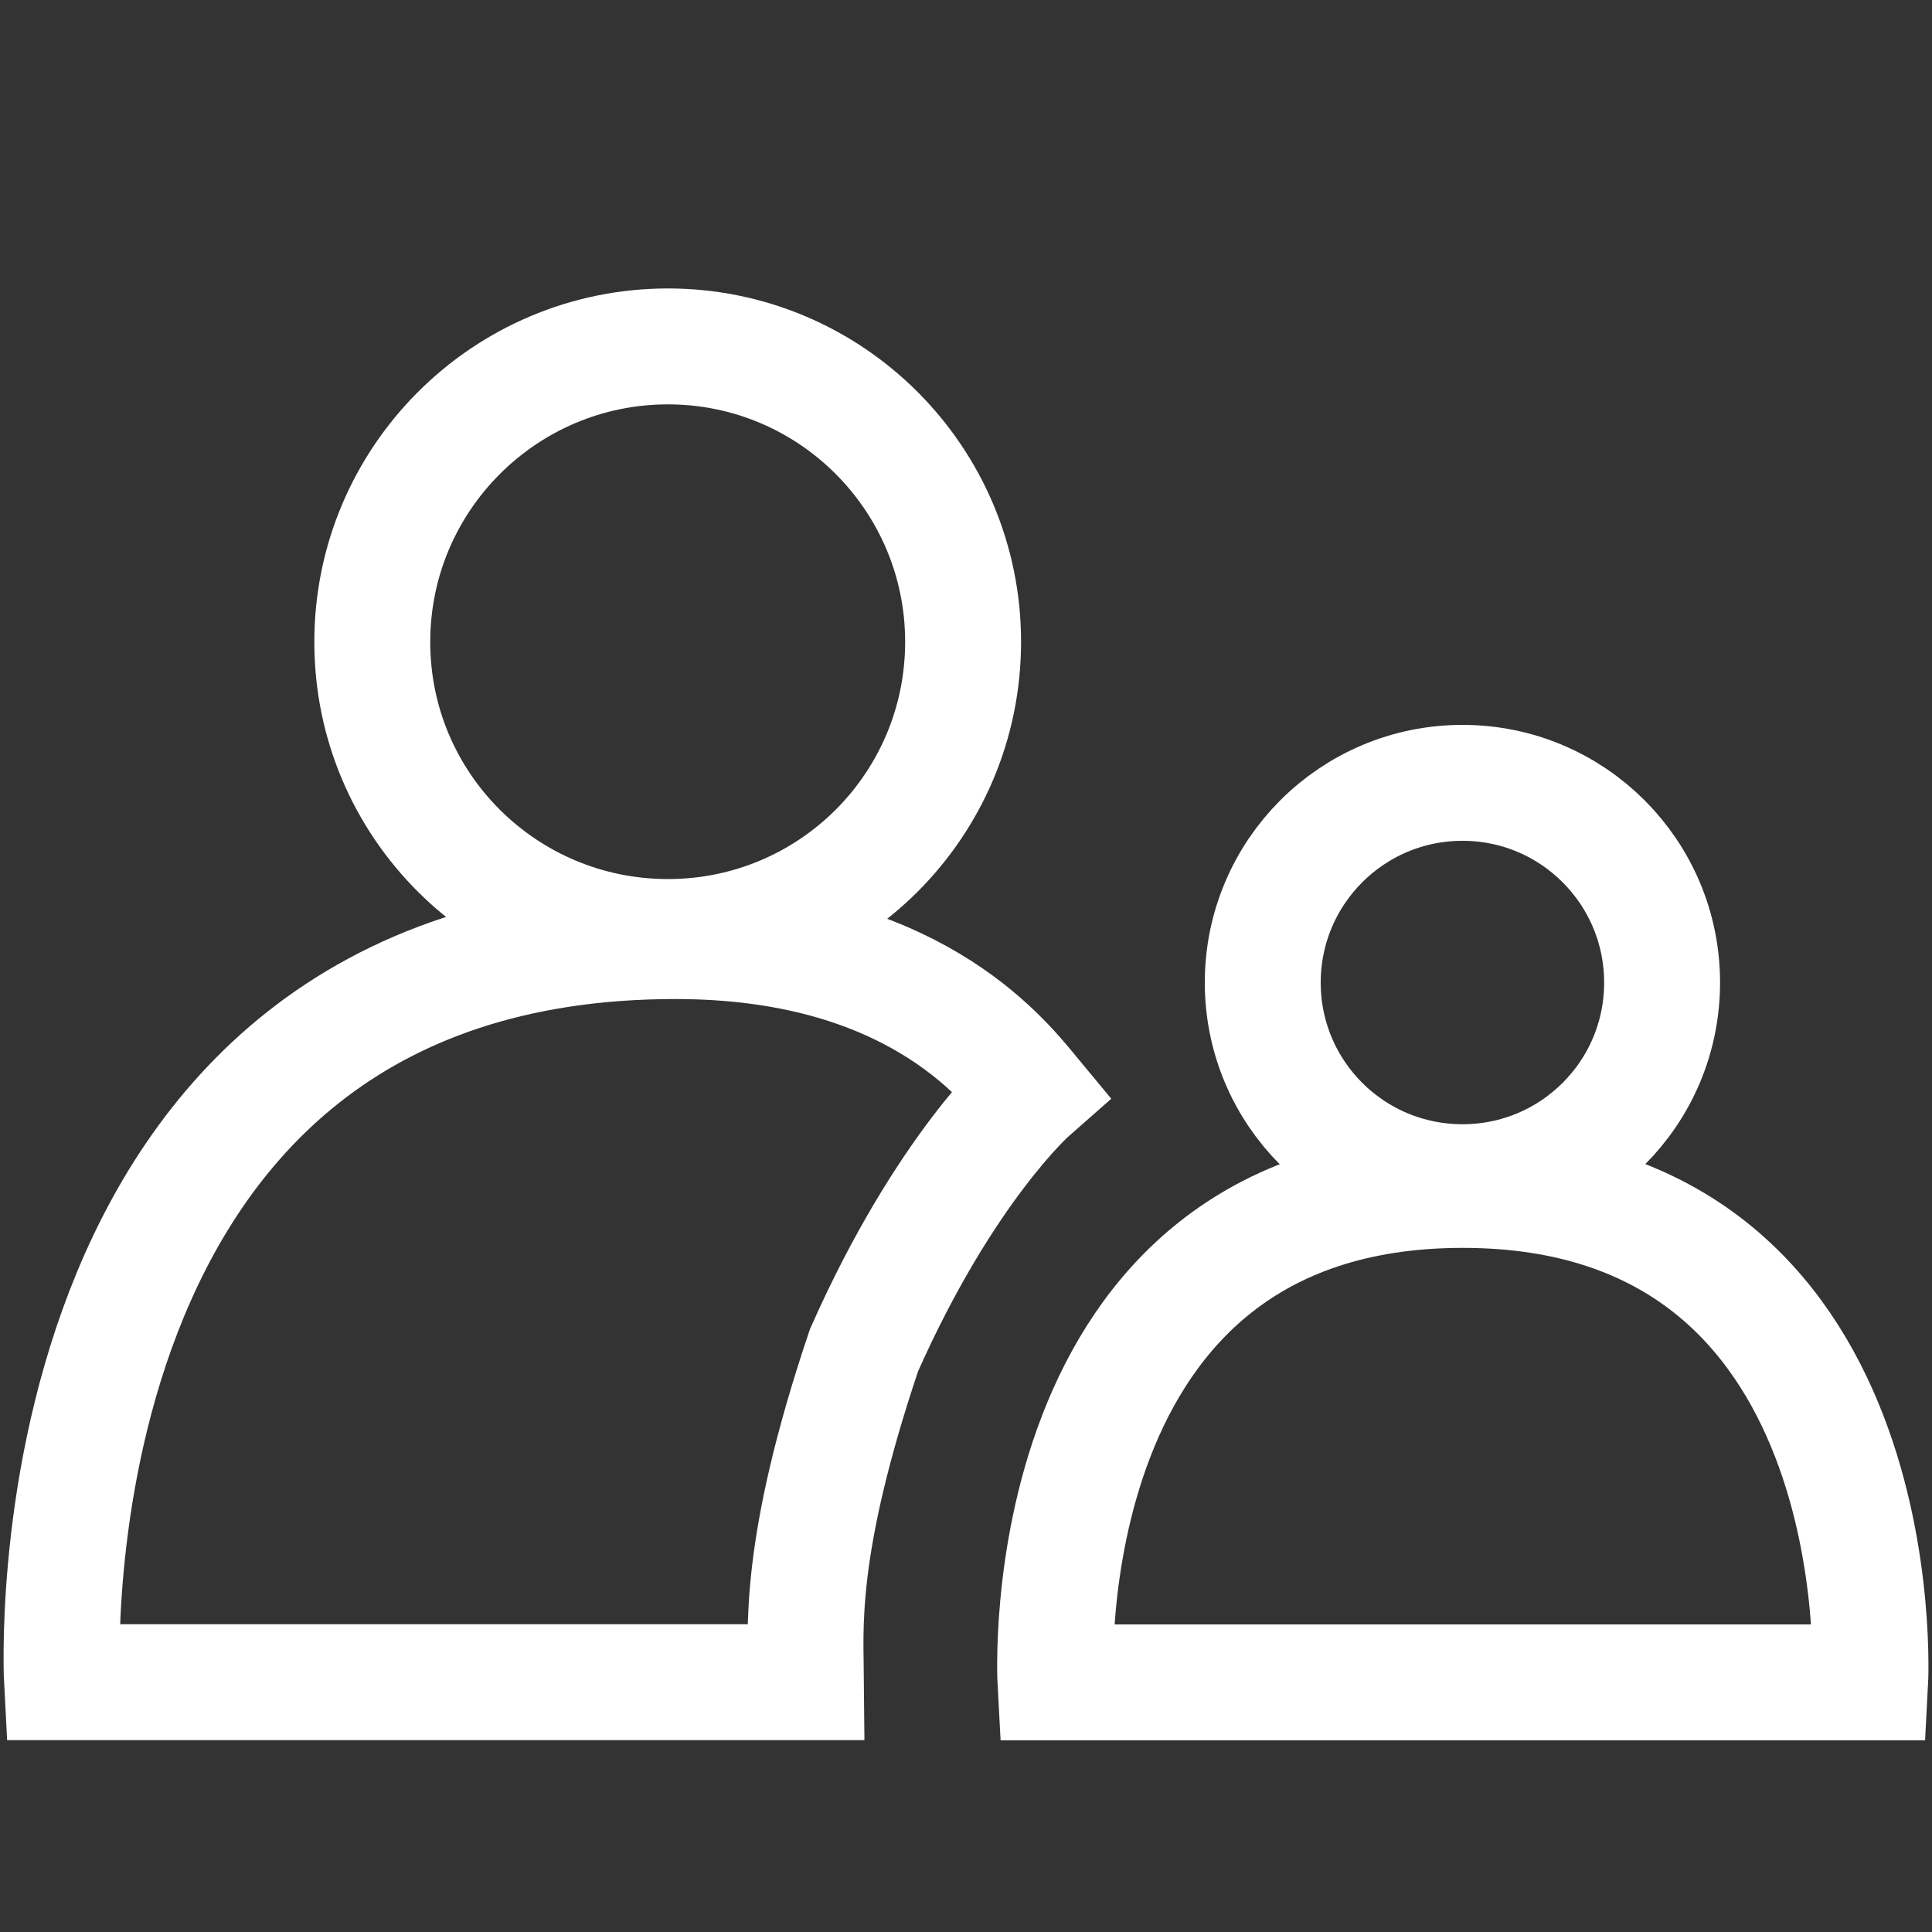
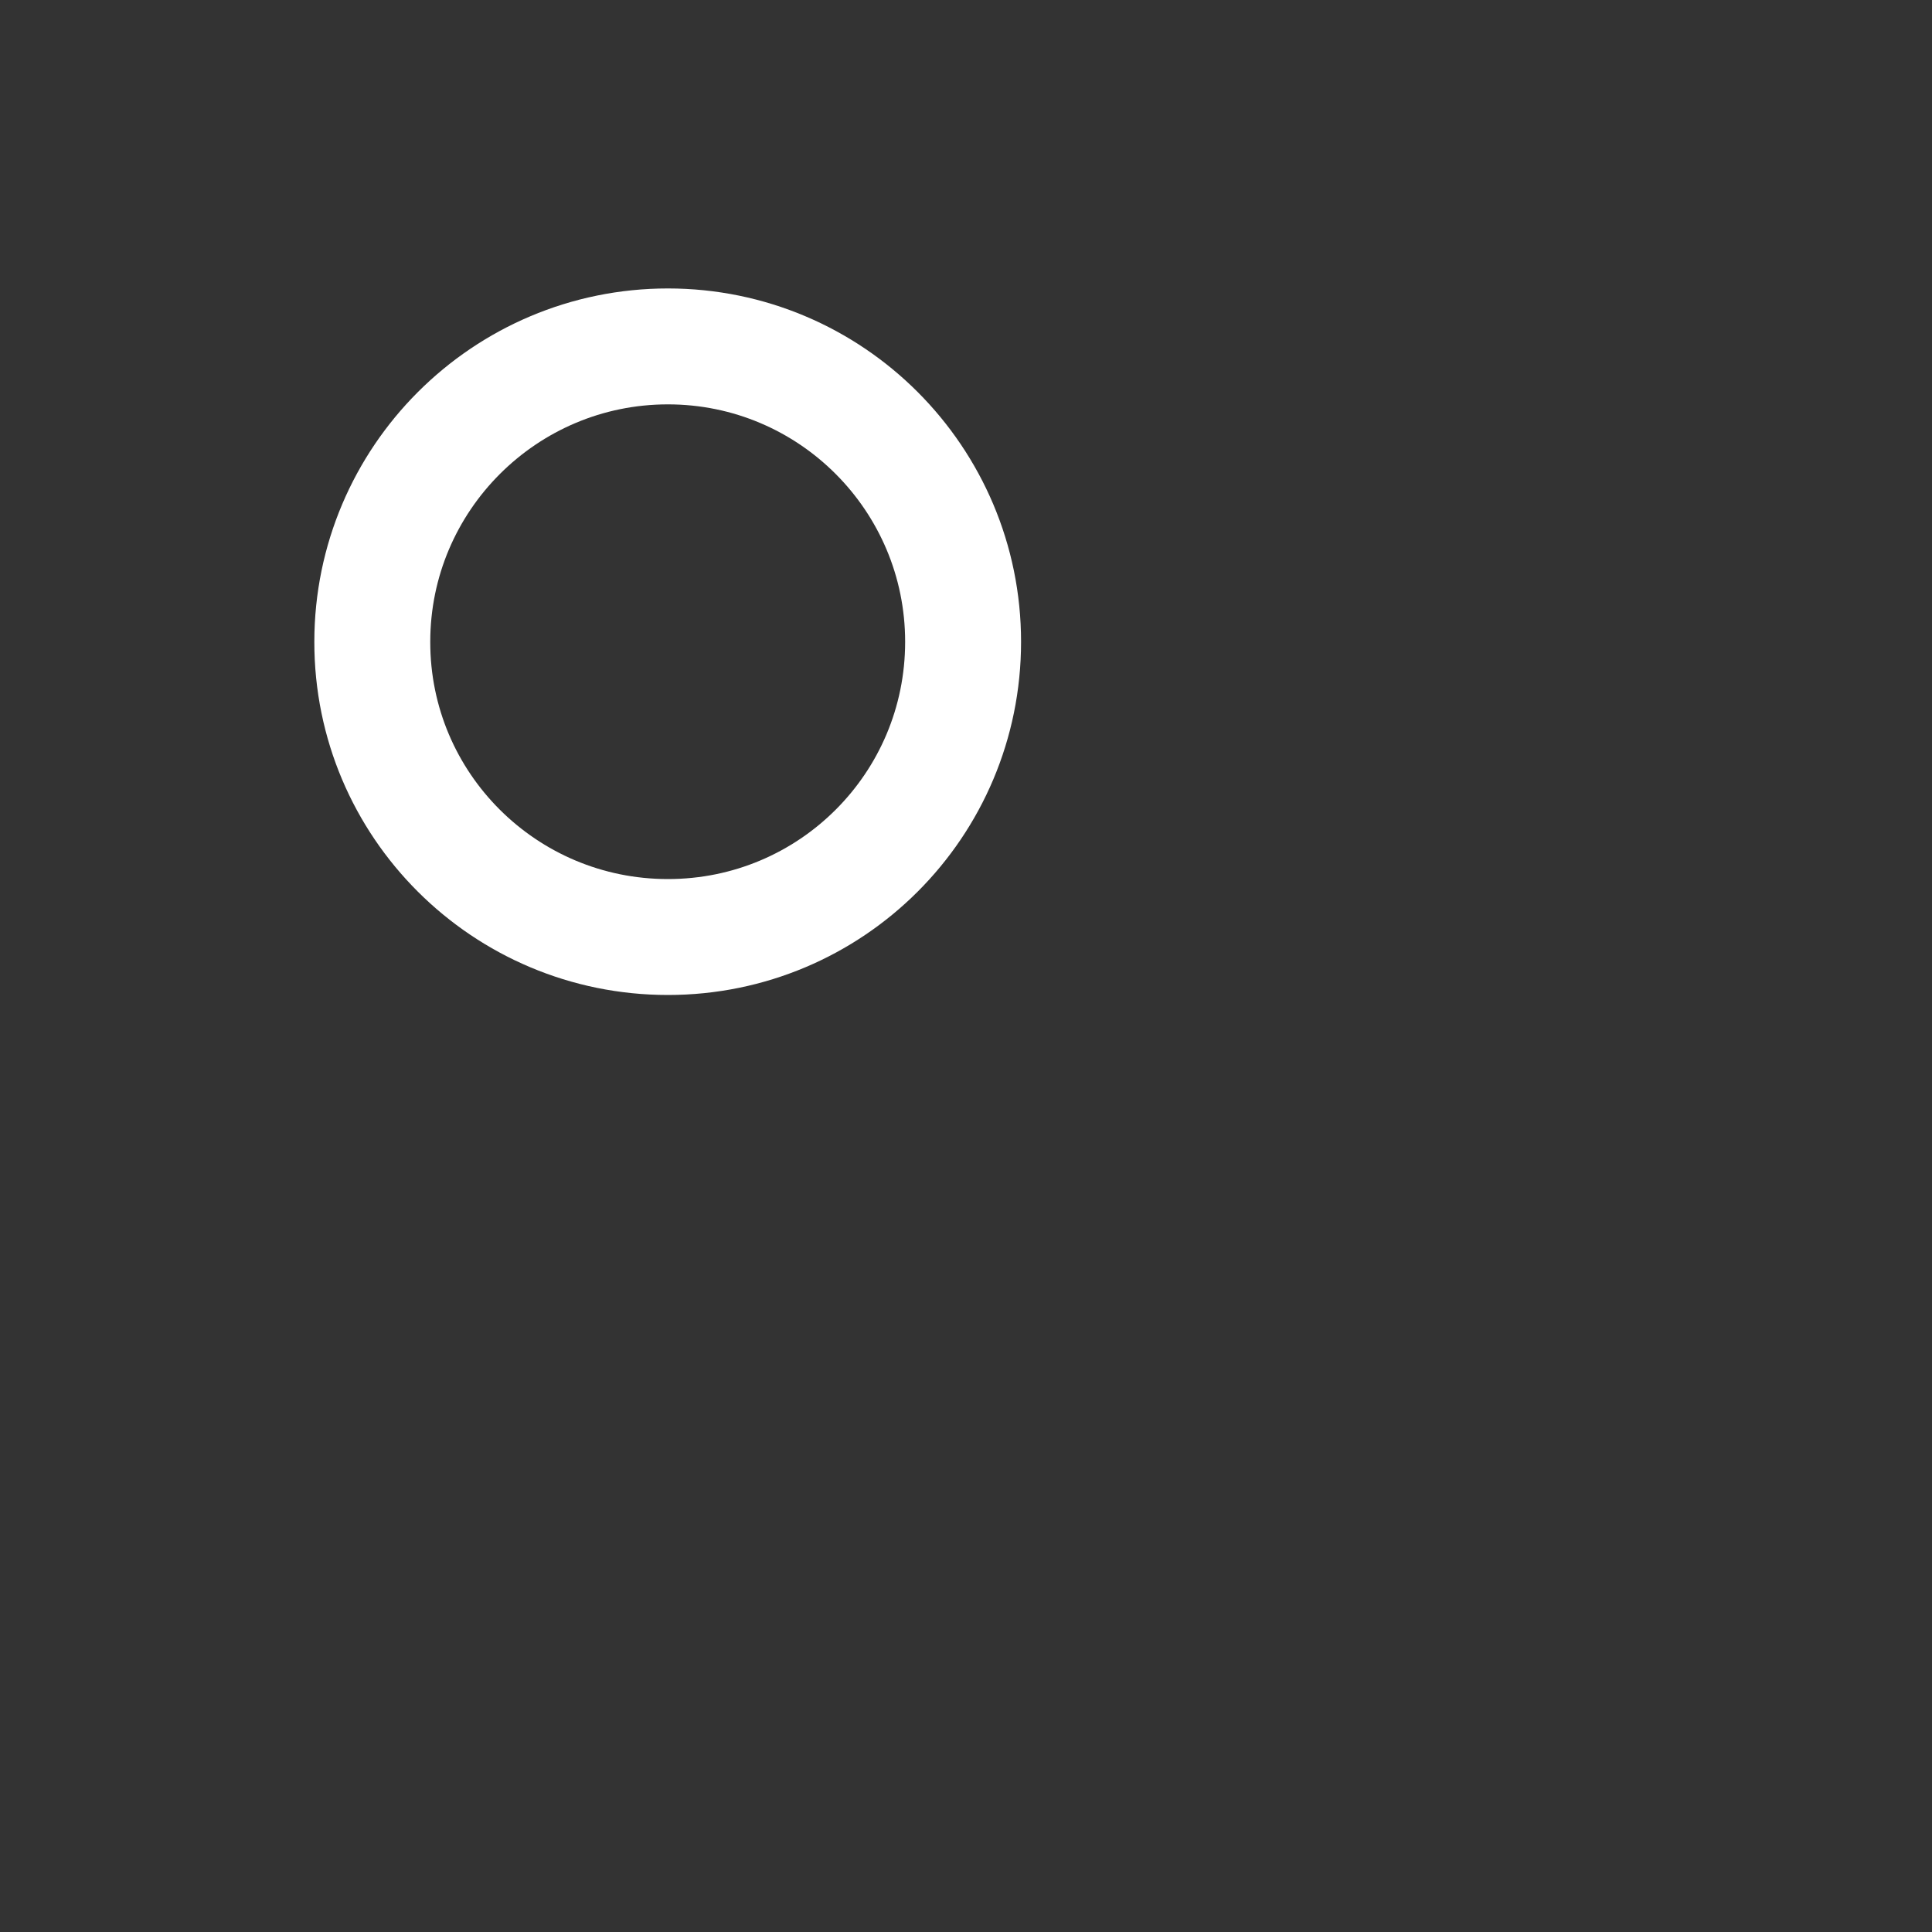
<svg xmlns="http://www.w3.org/2000/svg" version="1.1" id="Layer_1" x="0px" y="0px" viewBox="0 0 100 100" style="enable-background:new 0 0 100 100;" xml:space="preserve">
  <rect x="0" y="0" width="100" height="100" fill="#333333" stroke="none" />
  <style type="text/css">
	.st0{fill:none;stroke:#FFFFFF;stroke-width:6;stroke-miterlimit:10;}
</style>
  <g>
-     <path class="st0" d="M44.72,69.89c4.18-9.44,8.63-13.35,8.63-13.35c-1.54-1.86-6.29-7.83-18.39-7.83   c-33.84,0-31.75,38.36-31.75,38.36h38.51C41.7,84.4,41.26,80.16,44.72,69.89z" />
    <path class="st0" d="M34.57,48.5c8.45,0,15.28-6.83,15.28-15.28c0-8.44-6.84-15.29-15.28-15.29s-15.3,6.85-15.3,15.29   C19.26,41.67,26.12,48.5,34.57,48.5z" />
-     <path class="st0" d="M75.7,61.19c5.71,0,10.33-4.62,10.33-10.33S81.41,40.52,75.7,40.52c-5.72,0-10.34,4.63-10.34,10.34   S69.98,61.19,75.7,61.19z" />
-     <path class="st0" d="M75.71,61.59c-22.48,0-21.08,25.49-21.08,25.49H96.8C96.8,87.08,98.18,61.59,75.71,61.59z" />
  </g>
</svg>